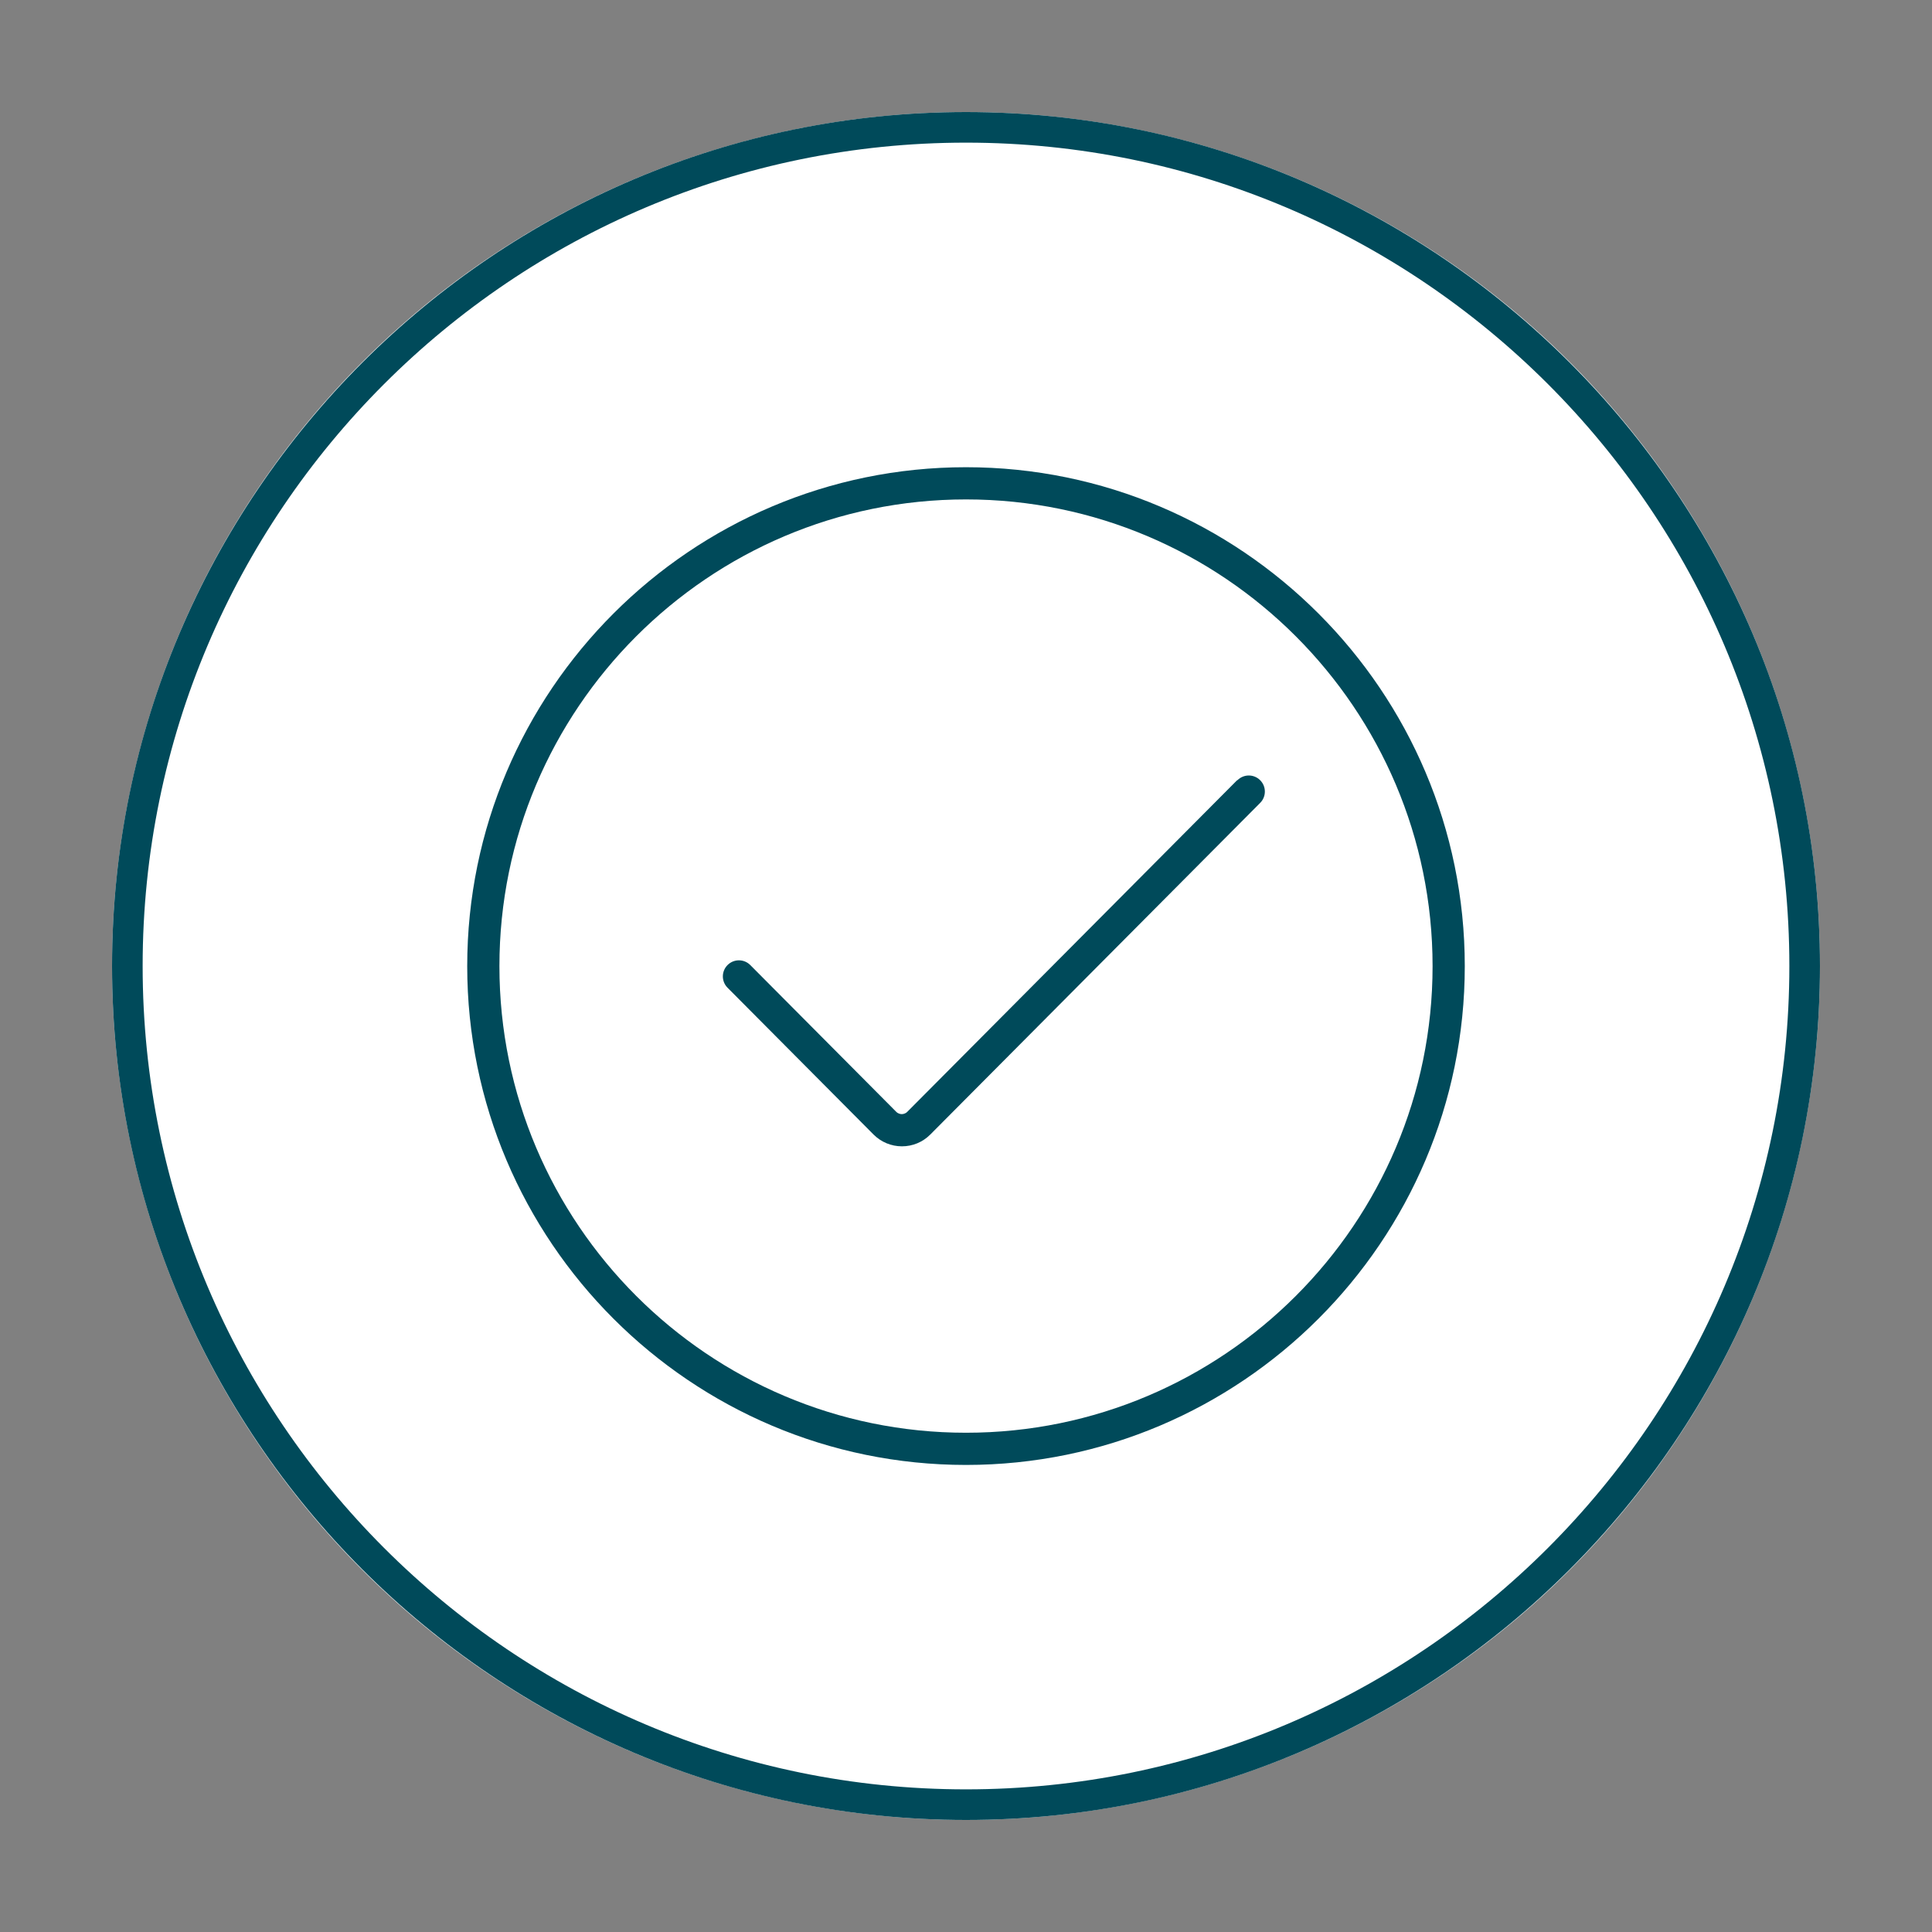
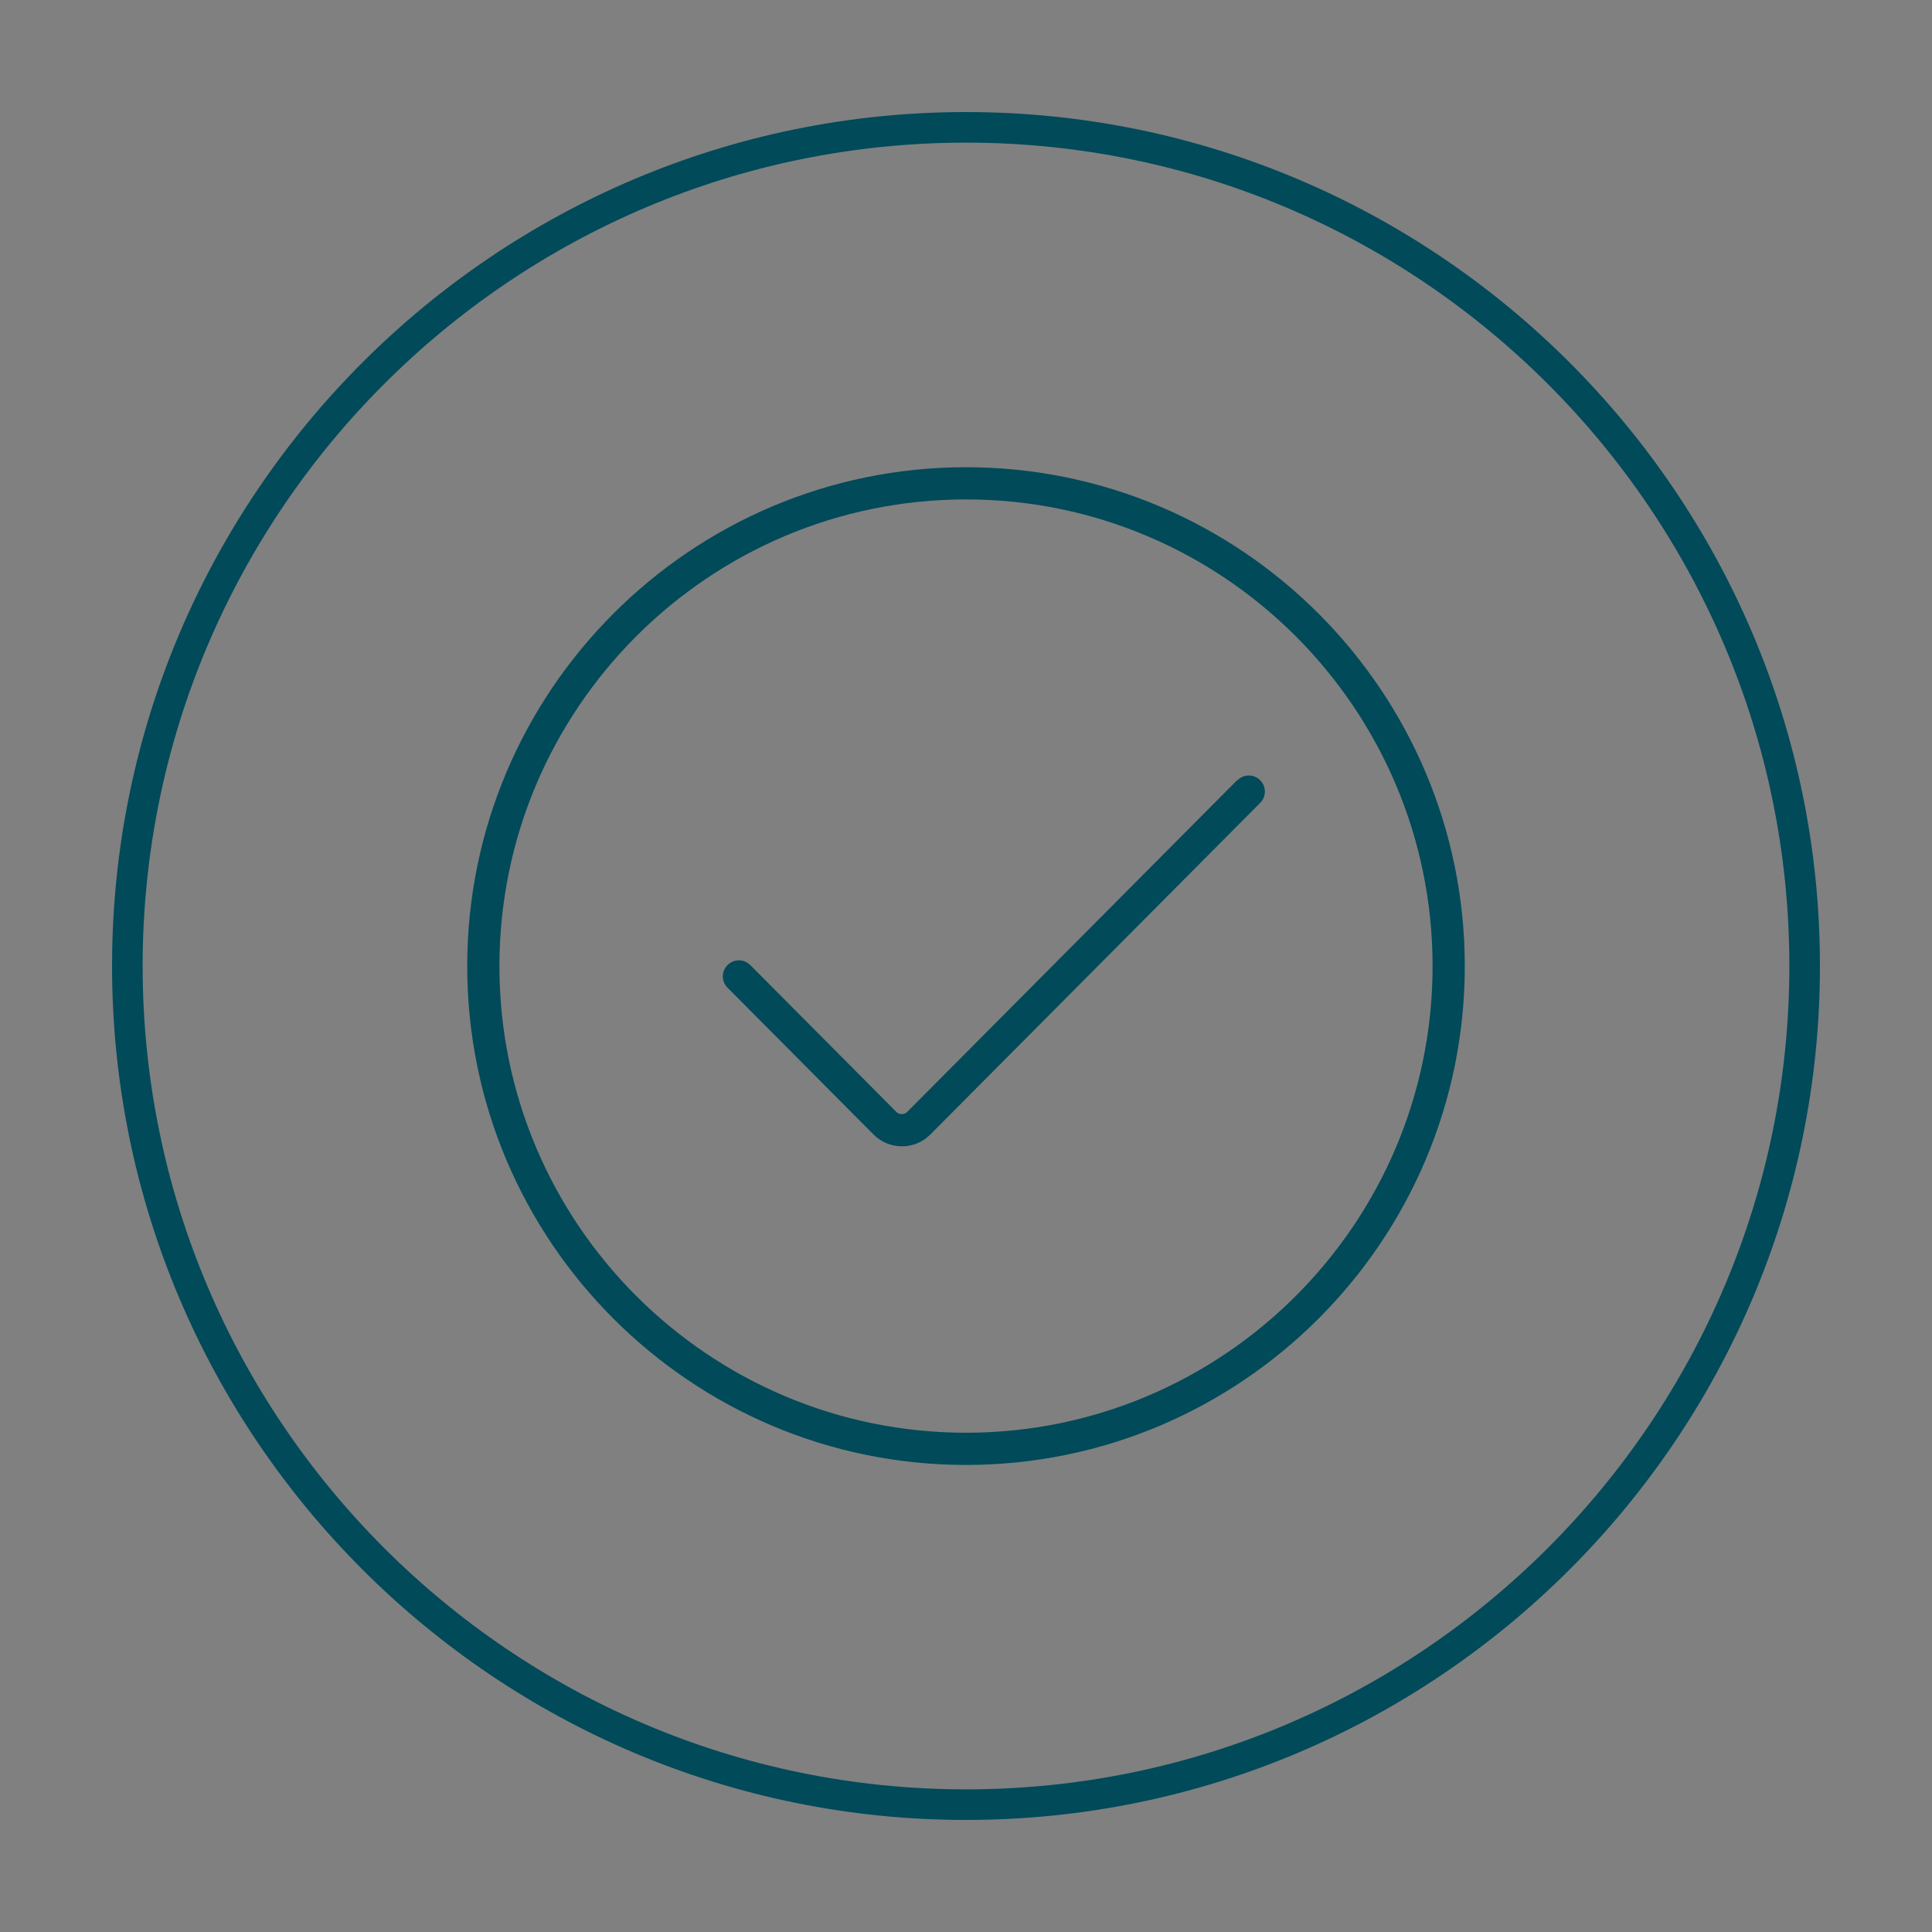
<svg xmlns="http://www.w3.org/2000/svg" viewBox="0 0 120 120">
  <rect x="0" y="0" width="120" height="120" fill="#808080" stroke="none" />
  <g id="uuid-d440c1ea-8d1b-4fb7-825e-8b02de8241b5" data-name="weisser_Kreis_nur_bei_petrol_anschalten">
-     <circle cx="60" cy="60" r="53.04" style="fill: #fff;" />
-   </g>
+     </g>
  <g id="uuid-b0884f0d-c47d-4deb-a4a6-6be2b552e04f" data-name="Kreis">
    <path d="m60,113.04c-29.24,0-53.04-23.79-53.04-53.04S30.76,6.96,60,6.96s53.04,23.79,53.04,53.04-23.79,53.04-53.04,53.04Zm0-104.18c-28.2,0-51.14,22.94-51.14,51.14s22.94,51.14,51.14,51.14,51.14-22.94,51.14-51.14S88.2,8.86,60,8.86Z" style="fill: #004a5a;" />
  </g>
  <g id="uuid-0ad1e127-00f2-411e-88ea-f85b4b6a2842" data-name="Icons">
    <g>
      <path d="m76.84,48.46l-20.49,20.6c-.12.12-.27.14-.34.14s-.22-.02-.34-.14l-9.07-9.12c-.39-.39-1.02-.39-1.41,0-.39.39-.39,1.02,0,1.41l9.07,9.12c.47.47,1.1.73,1.76.73h0c.67,0,1.29-.26,1.76-.73l20.49-20.6c.39-.39.39-1.02,0-1.41s-1.02-.39-1.41,0Z" style="fill: #004a5a;" />
      <path d="m60,29.02c-17.08,0-30.98,13.9-30.98,30.99s13.9,30.98,30.98,30.98,30.98-13.9,30.98-30.98-13.9-30.99-30.98-30.99Zm0,59.97c-15.98,0-28.98-13-28.98-28.98s13-28.99,28.98-28.99,28.98,13,28.98,28.99-13,28.98-28.98,28.98Z" style="fill: #004a5a;" />
    </g>
  </g>
</svg>